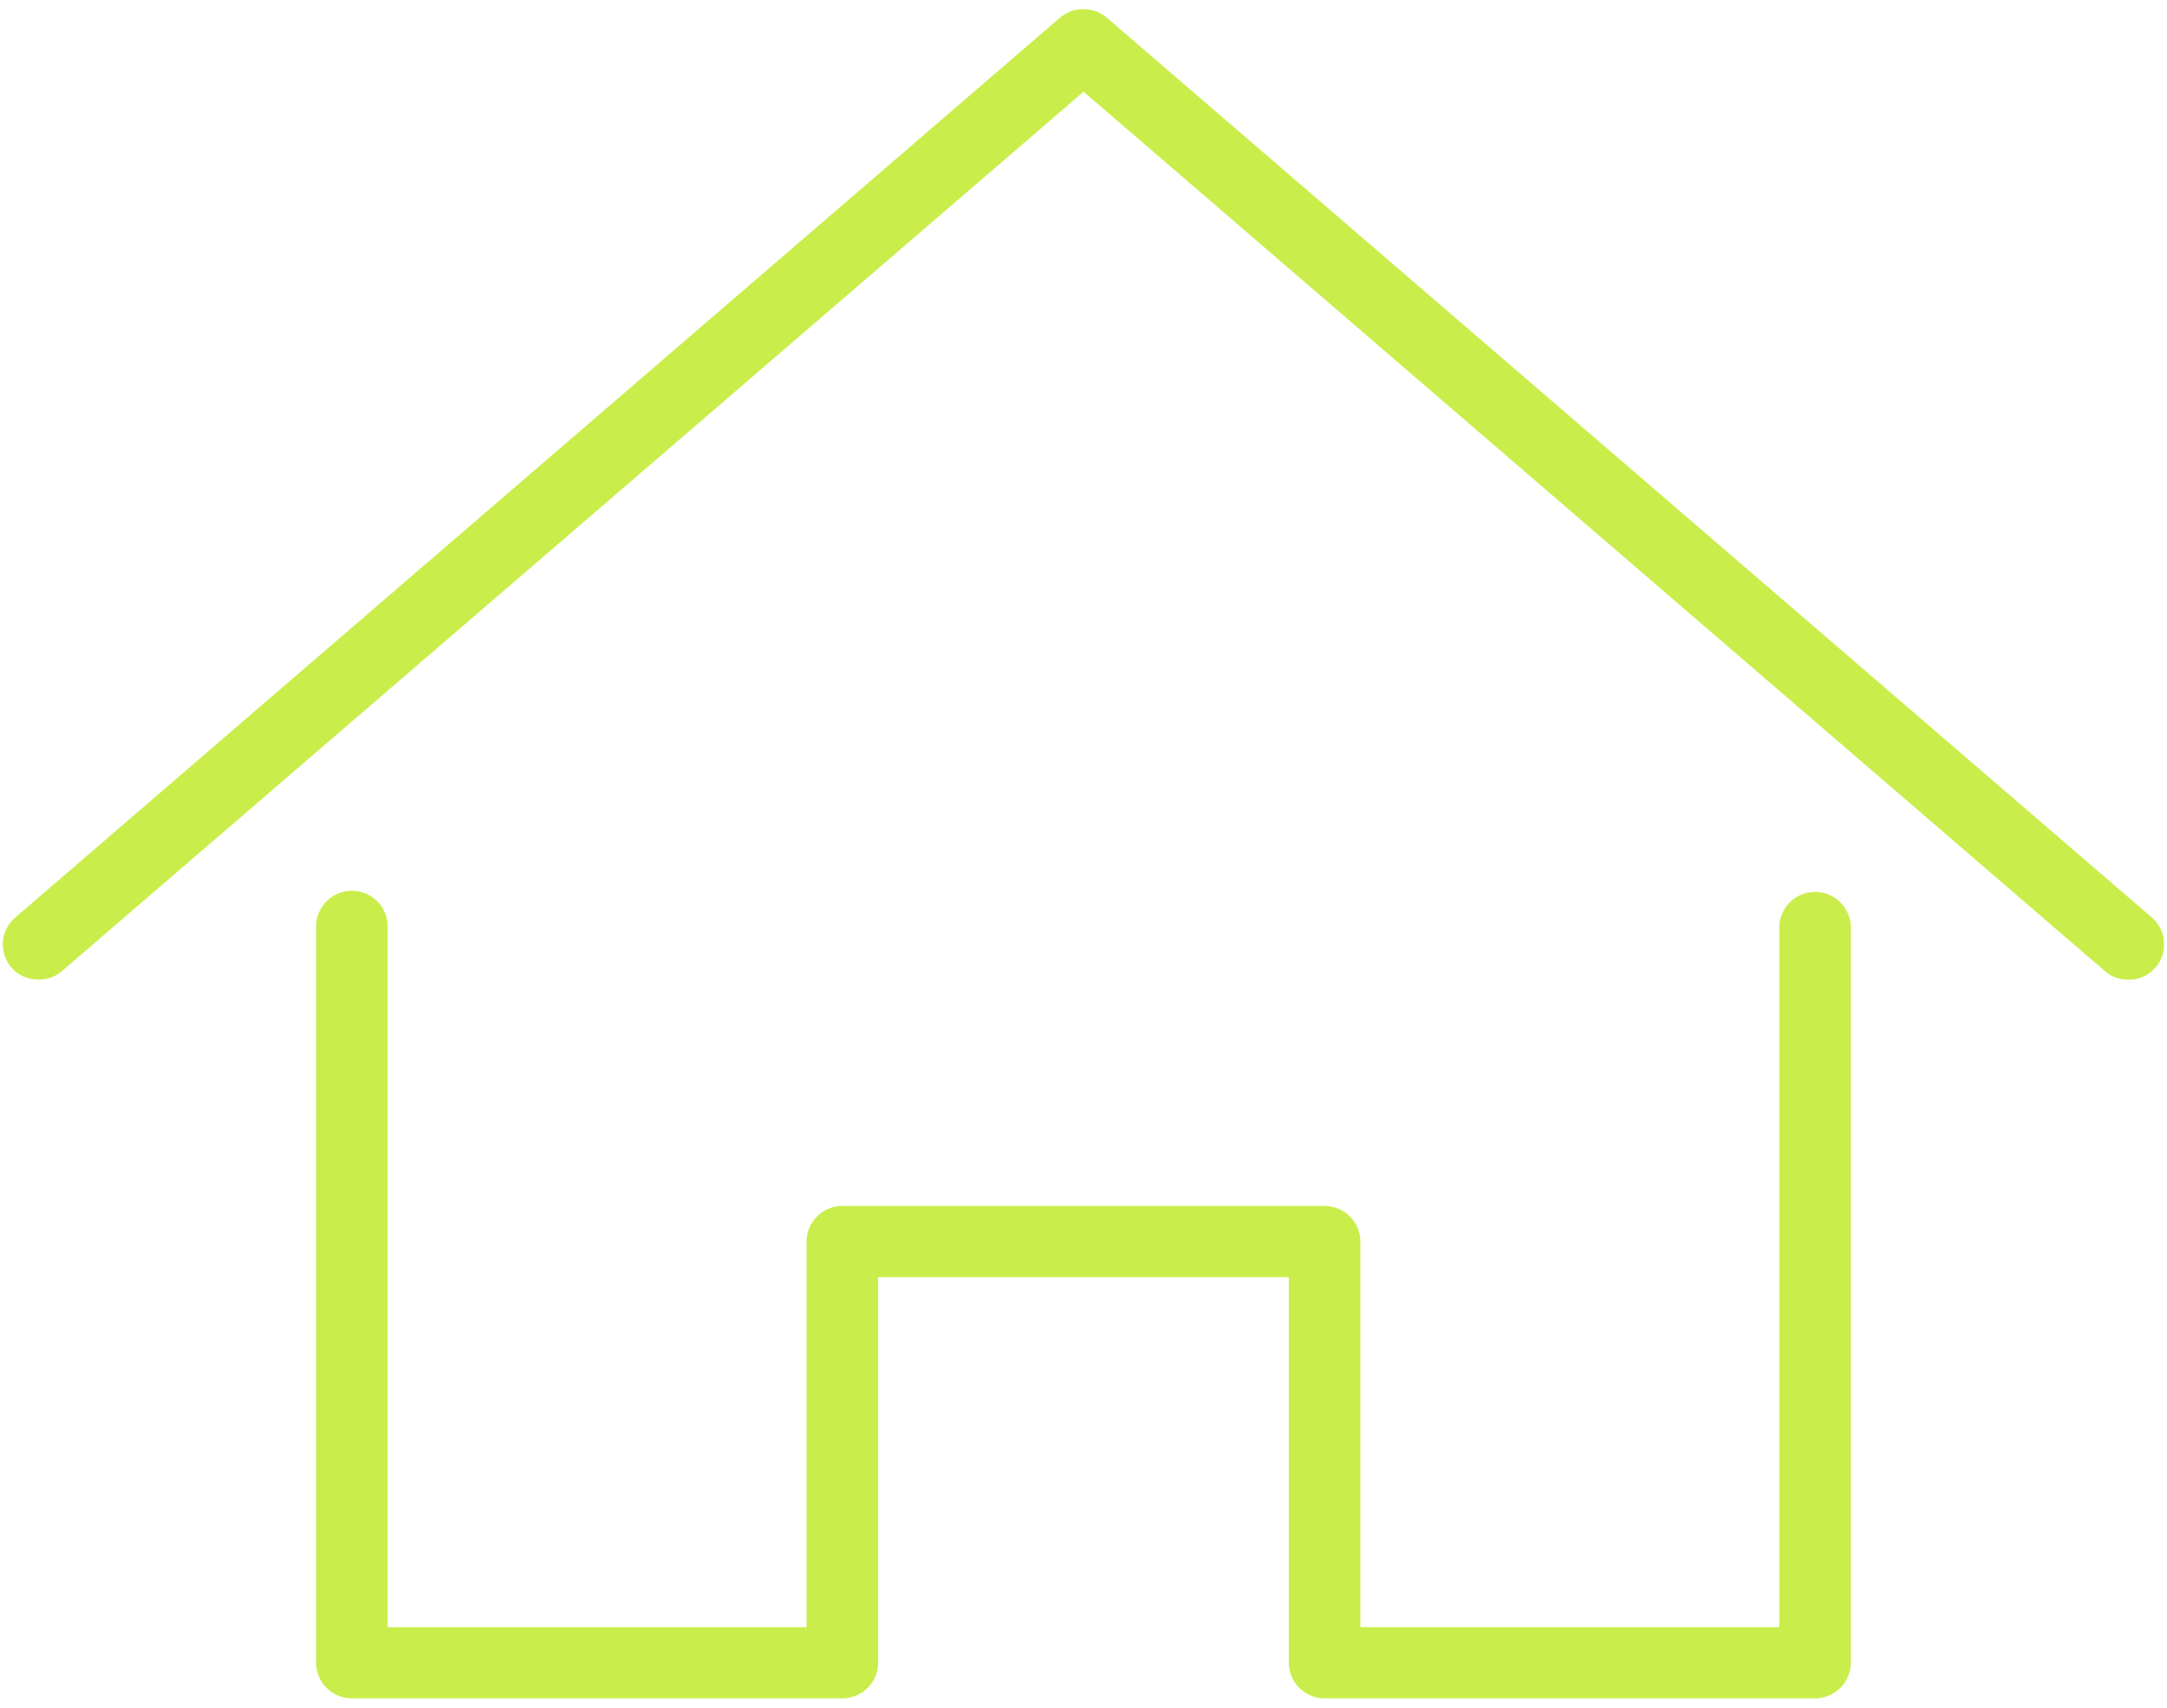
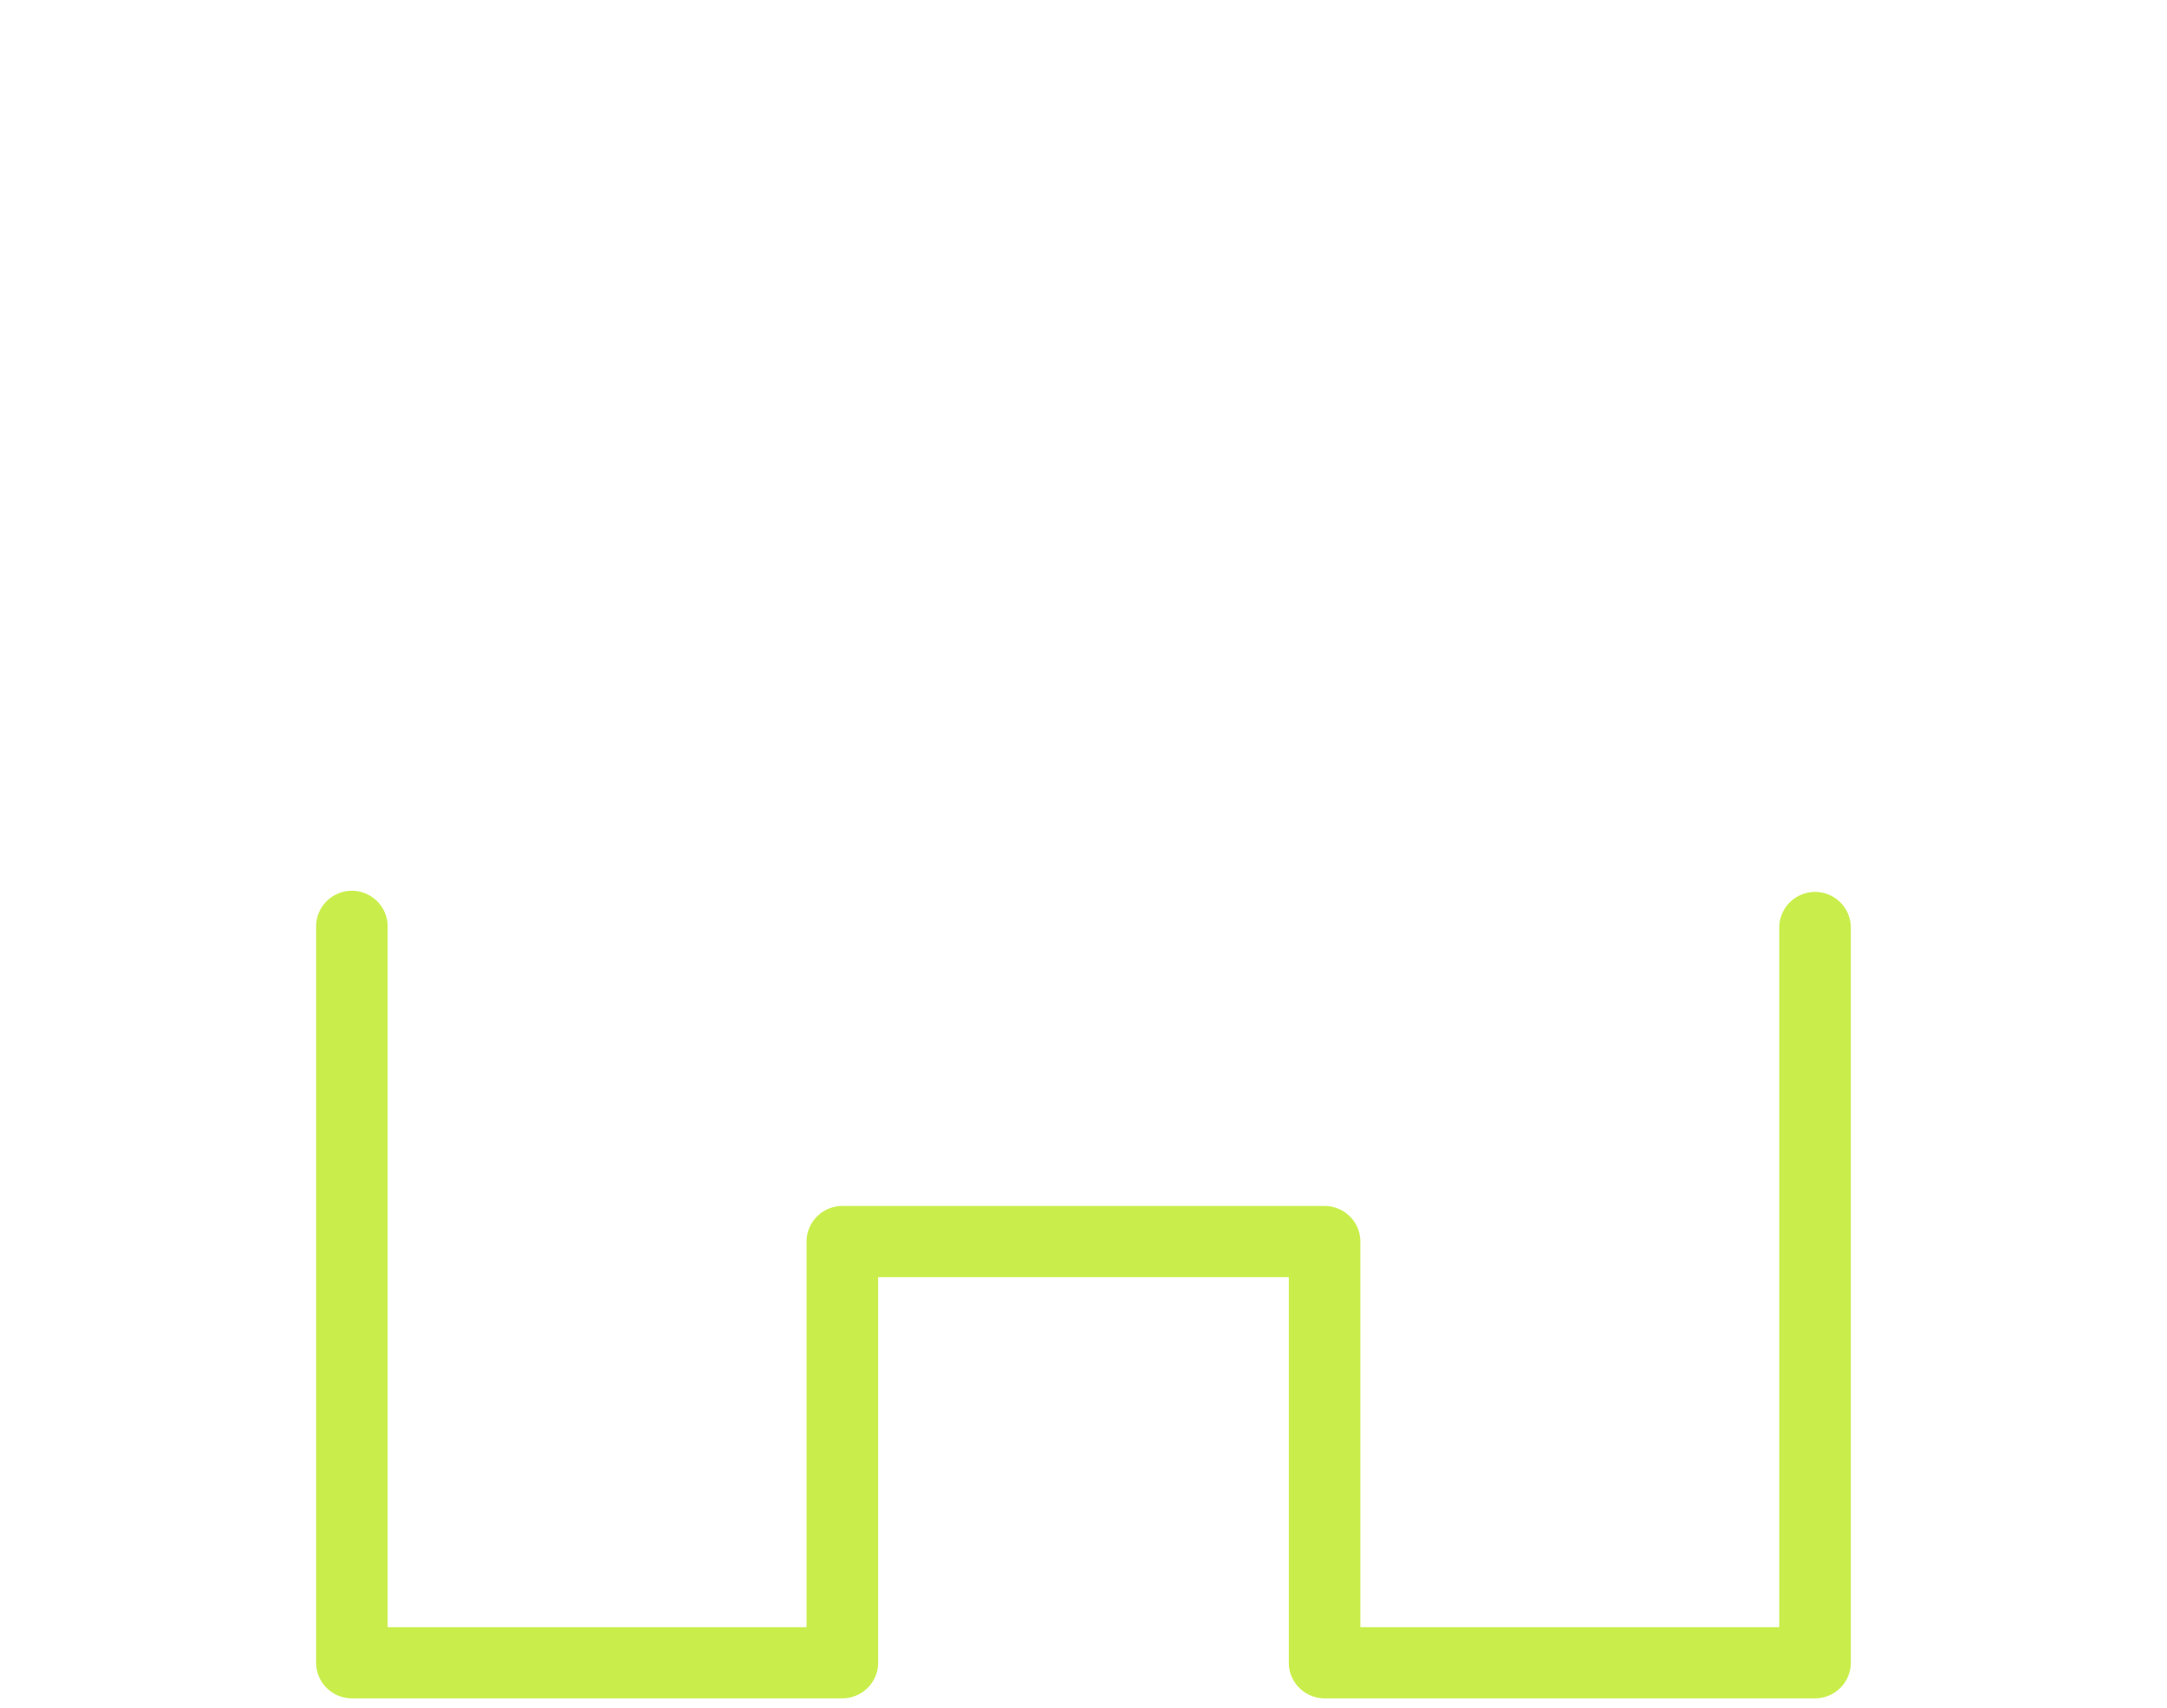
<svg xmlns="http://www.w3.org/2000/svg" xmlns:xlink="http://www.w3.org/1999/xlink" width="85" height="67" viewBox="0 0 85 67">
  <defs>
-     <path id="a" d="M920.111 516.945c-.014.377.098.74.337 1.019.477.558 1.403.642 1.978.14l40.077-34.506 40.062 34.505c.252.224.575.335.912.335h.112a1.37 1.37 0 0 0 .954-.474c.253-.28.365-.642.337-1.02a1.358 1.358 0 0 0-.477-.948l-40.988-35.301a1.428 1.428 0 0 0-1.839 0l-40.974 35.3c-.28.238-.463.587-.49.95z" />
    <path id="b" d="M933.803 514.95c-.772 0-1.403.628-1.403 1.396v28.894c0 .767.631 1.395 1.403 1.395h19.238c.772 0 1.404-.628 1.404-1.395v-15.131h16.109v15.13c0 .768.631 1.396 1.403 1.396h19.238c.772 0 1.403-.628 1.403-1.395v-28.894a1.404 1.404 0 0 0-2.806 0v27.498H973.36v-15.131c0-.768-.631-1.396-1.403-1.396H953.04c-.771 0-1.403.628-1.403 1.396v15.13h-16.432v-27.497c0-.768-.631-1.396-1.403-1.396z" />
  </defs>
  <use fill="#c9ee4b" xlink:href="#a" transform="translate(-920 -480)" />
  <use fill="#c9ee4b" xlink:href="#b" transform="translate(-920 -480)" />
</svg>